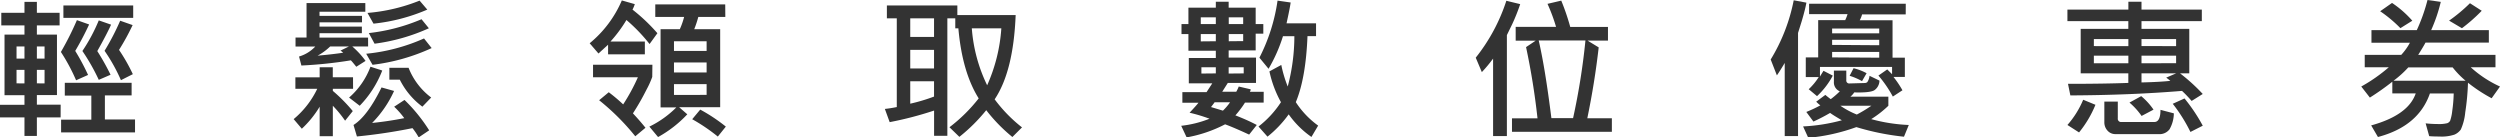
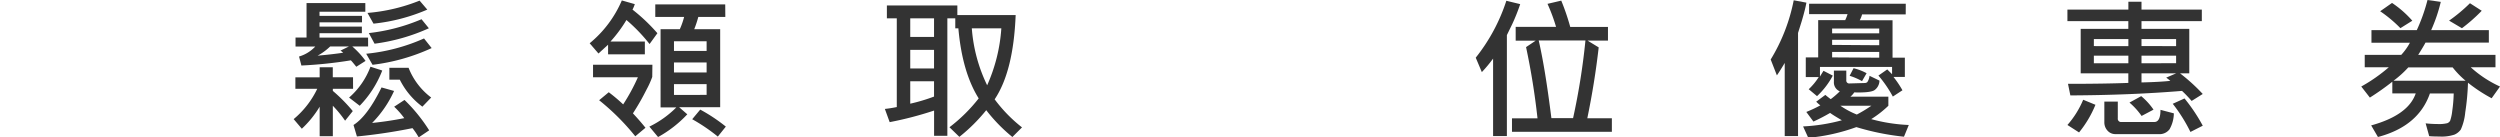
<svg xmlns="http://www.w3.org/2000/svg" viewBox="0 0 520.08 28.58">
  <title>h22</title>
  <g id="圖層_2" data-name="圖層 2">
    <g id="Layer_2" data-name="Layer 2">
-       <path d="M12.61,24.42H7.67v3.86H5.09V24.42H0V21.8H5.09v-2H.94V7.2H5.09V5.28H.27V2.66H5.09V.39H7.67V2.66h4.73V5.28H7.67V7.2h4.18V19.78H7.67v2h4.95ZM5.09,12.19V9.67H3.44v2.52Zm0,5.16V14.53H3.44v2.81Zm4.18-5.16V9.67H7.67v2.52Zm0,5.16V14.53H7.67v2.81ZM18.54,5.09a60.43,60.43,0,0,1-2.89,5.5,46.24,46.24,0,0,1,2.67,5L15.83,16.7a39,39,0,0,0-3.16-5.89A62.71,62.71,0,0,0,16,4.19Zm9.55,22.45H12.71V24.89H19v-5H13.48V17.22h13.9v2.63H21.82v5h6.27ZM27.71,3.72H13.19V1.13H27.71Zm-4.6,1.41q-.9,2-2.87,5.5A49.5,49.5,0,0,1,23,15.55l-2.45,1.06a42.17,42.17,0,0,0-3.41-6,36,36,0,0,0,3.41-6.37Zm4.52,10.3-2.47,1.25a35.8,35.8,0,0,0-3.41-6.11A50.08,50.08,0,0,0,25,4.31l2.59.91a48.41,48.41,0,0,1-2.83,5.16A36.45,36.45,0,0,1,27.63,15.42Z" style="fill:#333" />
      <path d="M73.45,18.47H69.24v.44a33.84,33.84,0,0,1,4.15,4.2l-1.6,2A23.93,23.93,0,0,0,69.24,22v6.33H66.5V22.2a21.11,21.11,0,0,1-3.71,4.58l-1.7-2A18.59,18.59,0,0,0,66,18.47H61.45V16.09H66.5V14h2.73v2.08h4.21Zm3.13-8.8H73.29a17.61,17.61,0,0,1,2.76,3l-1.93,1.22q-.8-1-1.13-1.34A90,90,0,0,1,62.7,13.63l-.49-1.87a7.58,7.58,0,0,0,3.38-2.08H61.48V7.81h2.29V.64H76v1.8H66.47V3.3h8.84V4.64H66.47v.89h8.81V6.91H66.47v.91h10.1Zm-4,0h-3.9a11.83,11.83,0,0,1-2.61,1.91q3.14-.28,5.31-.61a2.72,2.72,0,0,0-.55-.44Zm6.94,5A21.66,21.66,0,0,1,74.83,22l-2.21-1.7a15.88,15.88,0,0,0,4.45-6.42Zm9.75,12.45L87.1,28.58a13.14,13.14,0,0,0-1.29-1.92,114.2,114.2,0,0,1-11.56,1.73L73.54,26q2.91-1.84,5.83-7.81l2.61.73a22.91,22.91,0,0,1-4.57,6.66q3.33-.34,6.69-1A17.33,17.33,0,0,0,82,22.2l2.15-1.41A34,34,0,0,1,89.28,27.11ZM89.8,10a41,41,0,0,1-12.3,3.48l-1.32-2.3A38.71,38.71,0,0,0,88.21,8Zm-.91-8A38.24,38.24,0,0,1,77.7,4.92L76.45,2.69A37.4,37.4,0,0,0,87.29.13Zm.33,3.88A39.81,39.81,0,0,1,77.92,9.09L76.73,6.88A38.83,38.83,0,0,0,87.69,4Zm.47,14.42-1.82,1.89a15.71,15.71,0,0,1-4.7-5.62H81V14.11h4A14.19,14.19,0,0,0,89.69,20.28Z" style="fill:#333" />
      <path d="M136.76,6.91l-1.63,2.25a34.8,34.8,0,0,0-4.81-5A28.32,28.32,0,0,1,127,8.64h7.15V11.3h-7.65v-2l-2,1.83L122.67,9A23.44,23.44,0,0,0,129.36.09l2.7.77A7,7,0,0,1,131.58,2,36.93,36.93,0,0,1,136.76,6.91ZM135.69,16a18.35,18.35,0,0,1-1.22,2.69,48.64,48.64,0,0,1-2.8,4.89q1.52,1.63,2.61,3l-2.12,1.77a48.57,48.57,0,0,0-7.52-7.5l2-1.66a34.42,34.42,0,0,1,3,2.53,40.15,40.15,0,0,0,3.06-5.64h-9.33V13.47h12.35ZM150.89,3.52h-5.62a21.71,21.71,0,0,1-.85,2.56h5.4V22.3h-8.54l1.7,1.48a24.48,24.48,0,0,1-6.08,4.73l-1.81-2.17a20.59,20.59,0,0,0,5.61-4h-3.28V6.08h4a15.29,15.29,0,0,0,.9-2.56h-6V.92h14.55ZM147,10.59v-2h-6.79v2Zm0,4.48V13h-6.79v2.08Zm0,4.67V17.5h-6.79v2.25Zm4,6.59-1.67,2.08A37.7,37.7,0,0,0,144,24.8l1.67-2A35.1,35.1,0,0,1,151,26.34Z" style="fill:#333" />
      <path d="M212.61,26.5l-2,2a33.58,33.58,0,0,1-5.44-5.58,35.43,35.43,0,0,1-5.59,5.55l-2.06-2a33.51,33.51,0,0,0,6.08-6Q200.17,15,199.37,5.89h-.64V3.81h-1.65V28.25h-2.76V23a73,73,0,0,1-9.24,2.41l-1-2.75q1.15-.12,2.48-.39V3.81h-2.06V1.13h14.66v2h12.13q-.46,11.7-4.37,17.53A30.21,30.21,0,0,0,212.61,26.5ZM194.31,7.69V3.81h-4.95V7.69Zm0,6.55V10.38h-4.95v3.86Zm0,5.86v-3.2h-4.95v4.67A37.43,37.43,0,0,0,194.31,20.09Zm14-14.2h-6.14a32.55,32.55,0,0,0,3.19,11.84A34.62,34.62,0,0,0,208.31,5.89Z" style="fill:#333" />
-       <path d="M262.88,21.34H259A20.34,20.34,0,0,1,257,24q2.58,1,4.45,2l-1.59,2q-3.22-1.49-5-2.14a27.83,27.83,0,0,1-8,2.72l-1.13-2.41a22.62,22.62,0,0,0,5.89-1.47,33,33,0,0,0-4.15-1.25q1.52-1.62,1.85-2.08h-3.35V19.17H251l1.19-1.83h-4.88V12.06h5.62v-1.5h-5.7V7.08h-1.44V5h1.44V1.59h5.7V.36h2.67V1.59h5.62V5h1.59v2h-1.59v3.48H255.6v1.5h5.69v5.28h-5.87l-1.16,1.83h2.92a8,8,0,0,0,.52-1.09l2.48.58a1,1,0,0,1-.17.52h2.88ZM252.93,5V3.61h-3.13V5Zm0,3.58V7.08h-3.13V8.61Zm0,6.69V14h-3V15.3Zm2.92,6h-3.17q-.06.11-.75,1l2.48.75A11.66,11.66,0,0,0,255.85,21.34ZM258.62,5V3.61h-3V5Zm0,3.55V7.08h-3v1.5Zm.11,6.72V14H255.6V15.3Zm15.5,10.84-1.41,2.38a19.17,19.17,0,0,1-4.73-4.7,23.4,23.4,0,0,1-4.41,4.64l-1.87-2.11a20.6,20.6,0,0,0,4.67-5.06,23.37,23.37,0,0,1-2.4-6.41l2.47-1.34A25.68,25.68,0,0,0,267.89,18a41,41,0,0,0,1.38-10.47H266.9a32.52,32.52,0,0,1-3,6.78L262,12A37.73,37.73,0,0,0,265.77.13l2.73.39q-.2,1.38-.86,4.34h6.14V7.52H272q-.35,8.77-2.43,13.73A18.25,18.25,0,0,0,274.23,26.14Z" style="fill:#333" />
      <path d="M316.25.86A39.13,39.13,0,0,1,314.6,5L313.48,7.3v21h-2.87V12.19A29,29,0,0,1,308.27,15L307,12A37.71,37.71,0,0,0,313.37.16Zm19.07,26.56H314.54V24.61h5.31A147.52,147.52,0,0,0,317.47,9.8l2-1.34h-4.16V5.59h8.4A37.2,37.2,0,0,0,321.93.8l2.86-.67a47.31,47.31,0,0,1,1.87,5.47h7.85V8.45h-4.24l2.31,1.41q-.83,7.3-2.37,14.75h5.11Zm-5.5-19H320.1q1.35,5.83,2.64,16.16h4.51A139.53,139.53,0,0,0,329.82,8.45Z" style="fill:#333" />
      <path d="M375.79.55q-.25,1.42-1,3.94l-.74,2.36V28.31h-2.77V13.09q-1,1.69-1.63,2.59l-1.29-3.3A37.41,37.41,0,0,0,373.15.06ZM397.09,26l-1,2.44a52.74,52.74,0,0,1-9.91-2,39.65,39.65,0,0,1-10,2.23l-1.08-2.37a37.56,37.56,0,0,0,8.07-1.28q-1.87-1.09-2.45-1.53a37.44,37.44,0,0,1-3.47,1.8l-1.48-2a27.68,27.68,0,0,0,2.92-1.37,7,7,0,0,1-.86-.77l1.9-1.41q.39.34,1.12.89A18,18,0,0,0,382.74,19a2,2,0,0,1-1.23-2V14.69h2.58v2a.6.6,0,0,0,.68.67l3.16-.09a.83.83,0,0,0,.52-.18,2.78,2.78,0,0,0,.47-1.32l2.07,1a2.49,2.49,0,0,1-1.06,2q-.9.55-4.19.45a3.83,3.83,0,0,1-.8.89h7.9V22a21.53,21.53,0,0,1-3.57,2.78A34.61,34.61,0,0,0,397.09,26Zm-.64-23h-9.08a5.06,5.06,0,0,1-.49,1.22h6.83v7.78h2.56v4h-2.37a20.46,20.46,0,0,1,1.87,2.78l-2,1.31a24.83,24.83,0,0,0-3-4.37l1.84-1.28q.3.3,1,1V13.92h-15v2q.61-1,.74-1.19l1.93,1A16.27,16.27,0,0,1,378,20l-1.73-1.44a12.89,12.89,0,0,0,2.09-2.53h-2.7V11.94h2.58V4.19h5.62a8.08,8.08,0,0,0,.49-1.25h-8V.77h20.11Zm-5.51,3.94v-1h-9.8v1Zm0,2.47V8.28h-9.8V9.34Zm0,2.59V10.81h-9.8v1.13ZM389.3,22h-6.44a17.29,17.29,0,0,0,3.42,1.83A29.63,29.63,0,0,0,389.3,22Zm-1-6.75-.94,1.63a12.83,12.83,0,0,0-2.58-1.11l.82-1.58A11,11,0,0,1,388.31,15.23Z" style="fill:#333" />
      <path d="M458.24,19.55,455.93,21a26.38,26.38,0,0,0-2-2.09q-10.62.88-23.23.94l-.49-2.41q7.41,0,12.55-.19v-2h-9.91V6h9.91V4.39H430.09V2h12.68V.36h2.73V2h12.55V4.39H445.5V6h9.94v9.25h-1.93A37.87,37.87,0,0,1,458.24,19.55ZM435.92,21.8a22.56,22.56,0,0,1-3.41,5.75L430.09,26a19,19,0,0,0,3.28-5.25Zm6.85-12.2V8.13h-7.18V9.59Zm0,3.56V11.58h-7.18v1.58Zm9.46,10.42a6.86,6.86,0,0,1-.9,3.32,2.63,2.63,0,0,1-2.32,1h-9a2.16,2.16,0,0,1-1.63-.78,2.52,2.52,0,0,1-.61-1.66V21.13h2.8v3.48a.68.68,0,0,0,.77.77l6.82,0q1.29,0,1.29-2.53ZM448,22.81l-2.48,1.31A14.75,14.75,0,0,0,443,21.34L445.44,20A13.54,13.54,0,0,1,448,22.81Zm4.7-13.22V8.13H445.5V9.59Zm0,3.56V11.58H445.5v1.58Zm0,2.11H445.5v1.89q3.79-.09,6-.33-.5-.42-.86-.67Zm5.56,10.88-2.58,1.31A32.82,32.82,0,0,0,452,21.59l2.45-1.11A36,36,0,0,1,458.24,26.14Z" style="fill:#333" />
      <path d="M520.08,18l-1.74,2.44a32.45,32.45,0,0,1-4.92-3.23,50.47,50.47,0,0,1-.57,6.16,11.23,11.23,0,0,1-.92,3.57A3.17,3.17,0,0,1,510.62,28a8.37,8.37,0,0,1-3.13.4q-1.37,0-2.14-.08l-.74-2.66a22.78,22.78,0,0,0,2.43.14,7.2,7.2,0,0,0,2.06-.17,1.13,1.13,0,0,0,.61-.52,9.05,9.05,0,0,0,.43-2,30.59,30.59,0,0,0,.31-3.67H505.5q-2.37,6.83-10.81,9.06l-1.41-2.41q7.73-2.14,9.27-6.66h-4.87V17a54,54,0,0,1-4.67,3.3L491.22,18a34.13,34.13,0,0,0,5.72-4h-5V11.42h7.59a12.46,12.46,0,0,0,1.81-2.53h-8V6.27h9.43A36.77,36.77,0,0,0,505,0l2.76.39a33,33,0,0,1-2,5.88h12V8.86H504.58q-.33.66-1.52,2.56h16.08V14H514A23.33,23.33,0,0,0,520.08,18ZM501.84,4.31l-2.48,1.55a27,27,0,0,0-4.21-3.52L497.62.61A21.53,21.53,0,0,1,501.84,4.31ZM512.93,16.8a18.32,18.32,0,0,1-2.7-2.78H501a20.79,20.79,0,0,1-3.08,2.78Zm3.35-14.56a34.2,34.2,0,0,1-4.12,3.63l-2.67-1.58A33.42,33.42,0,0,0,513.83.67Z" style="fill:#333" />
    </g>
  </g>
</svg>